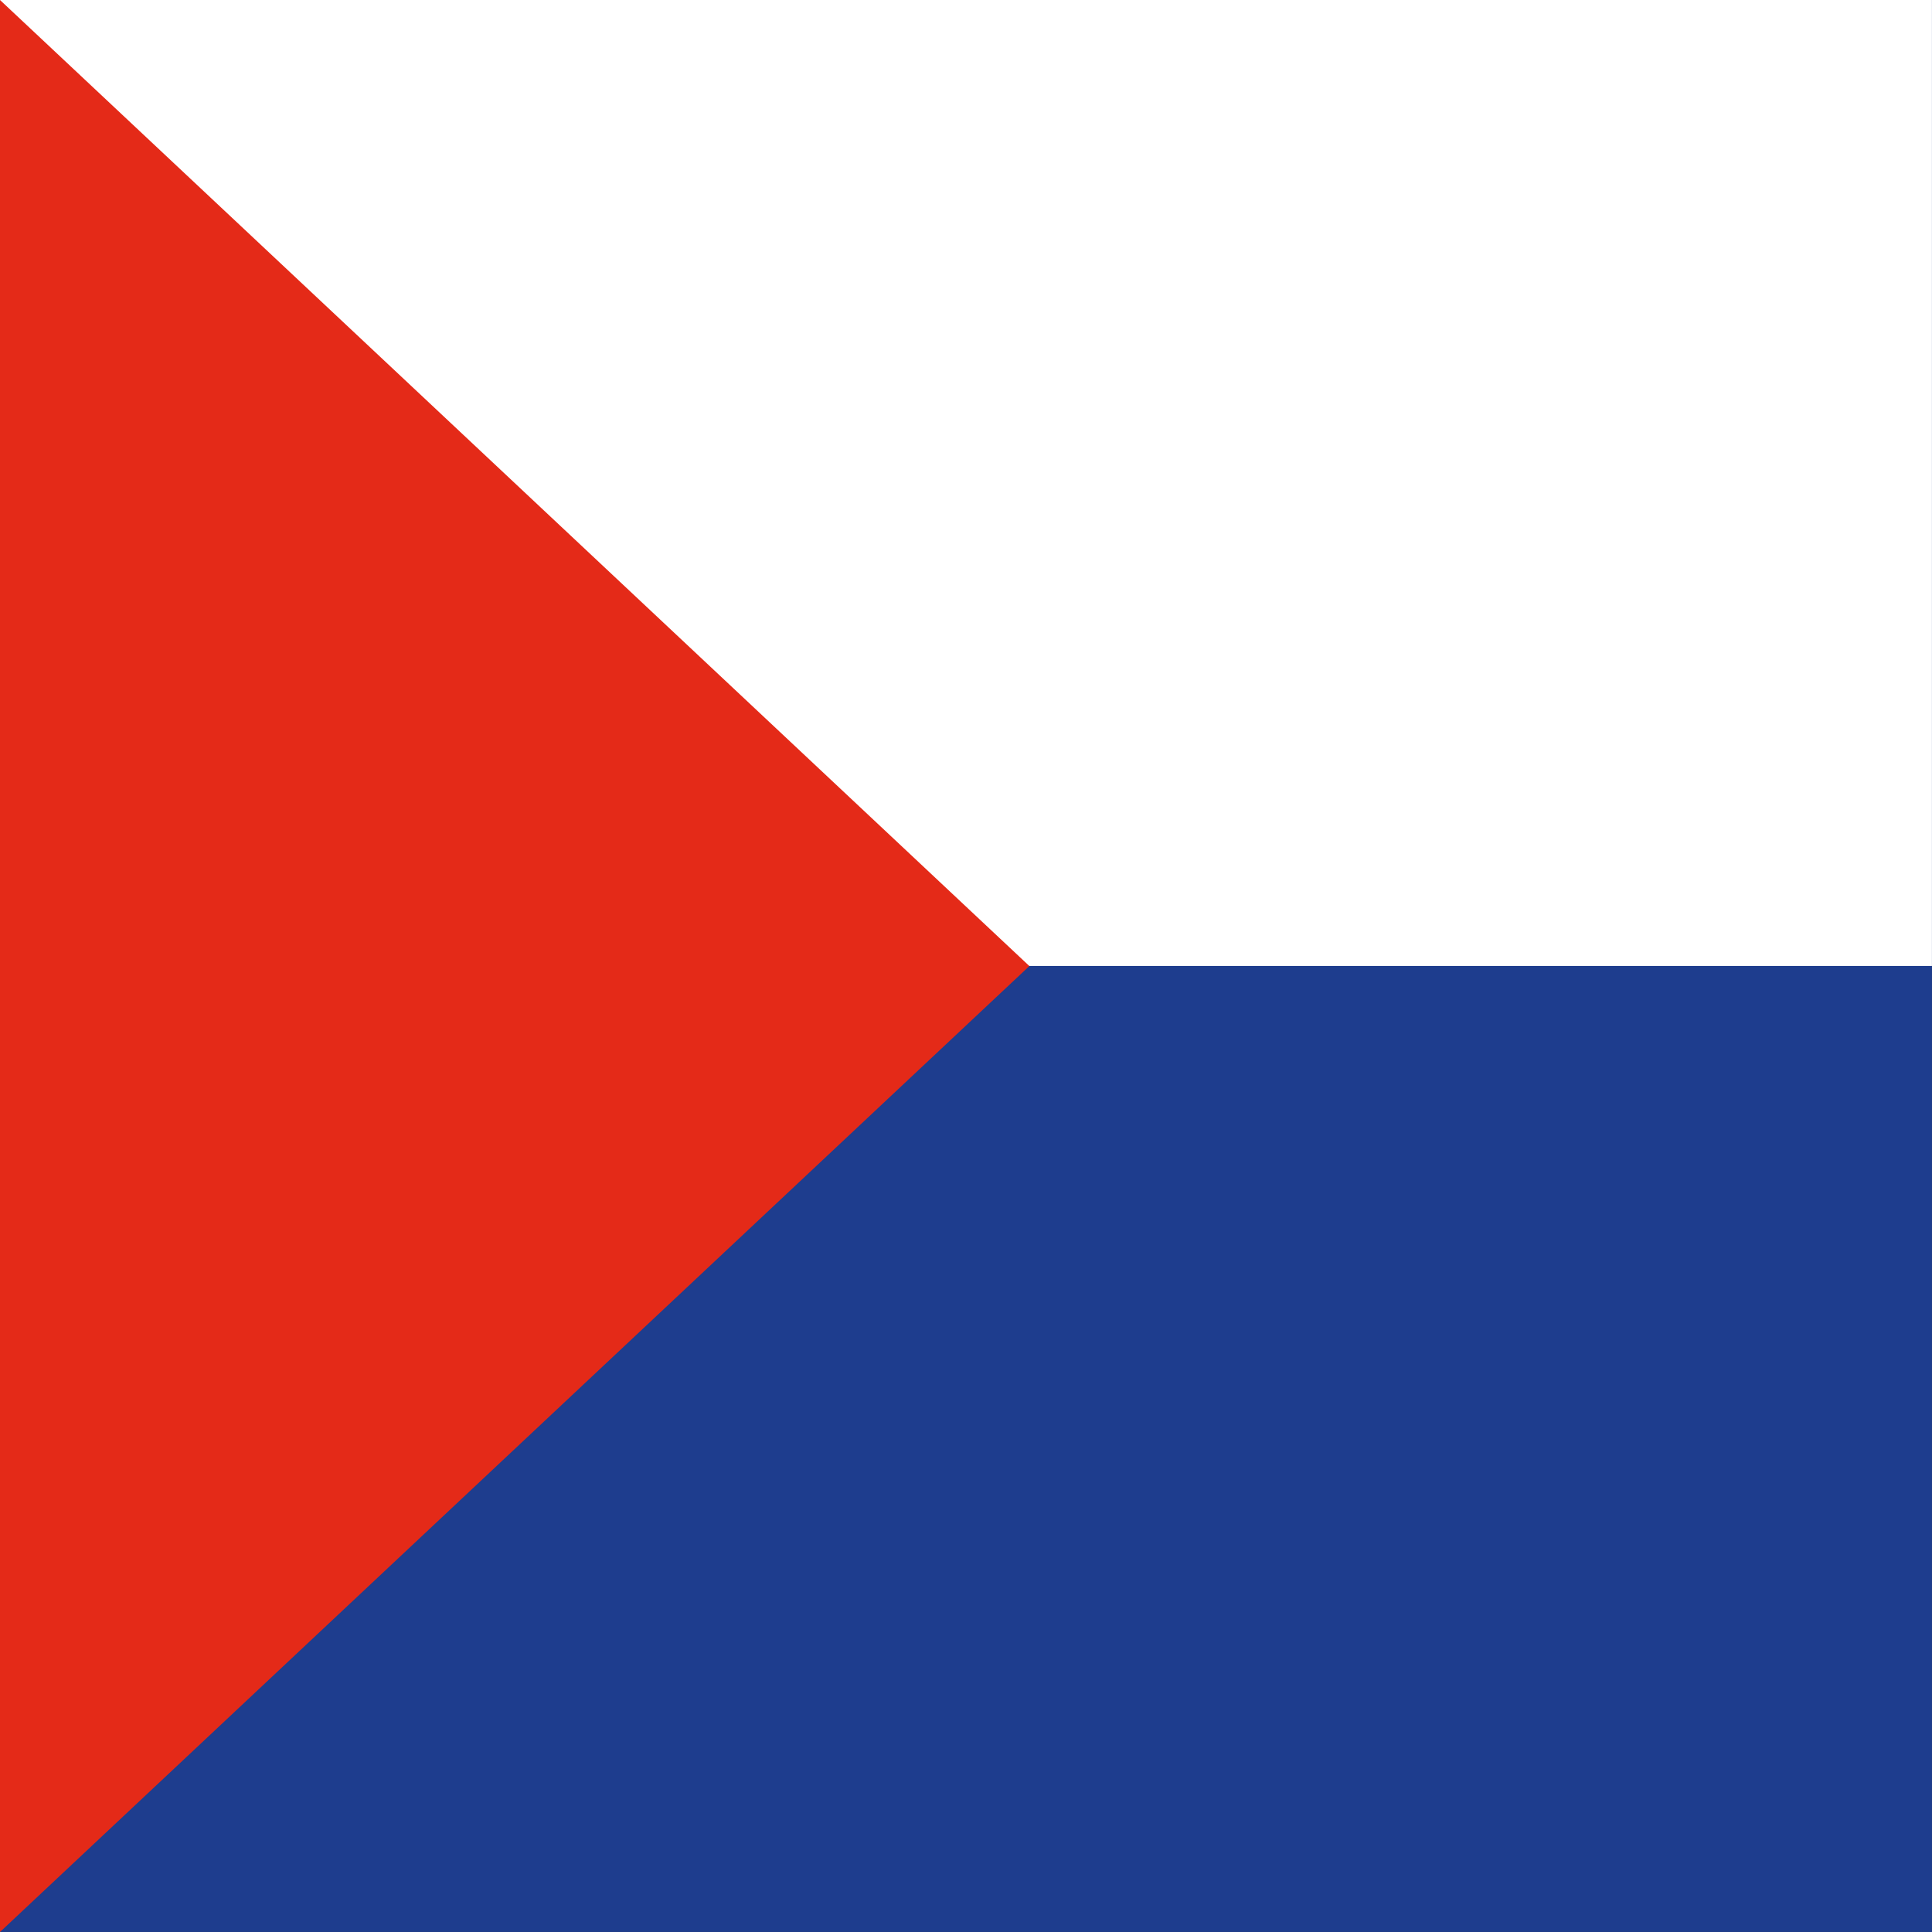
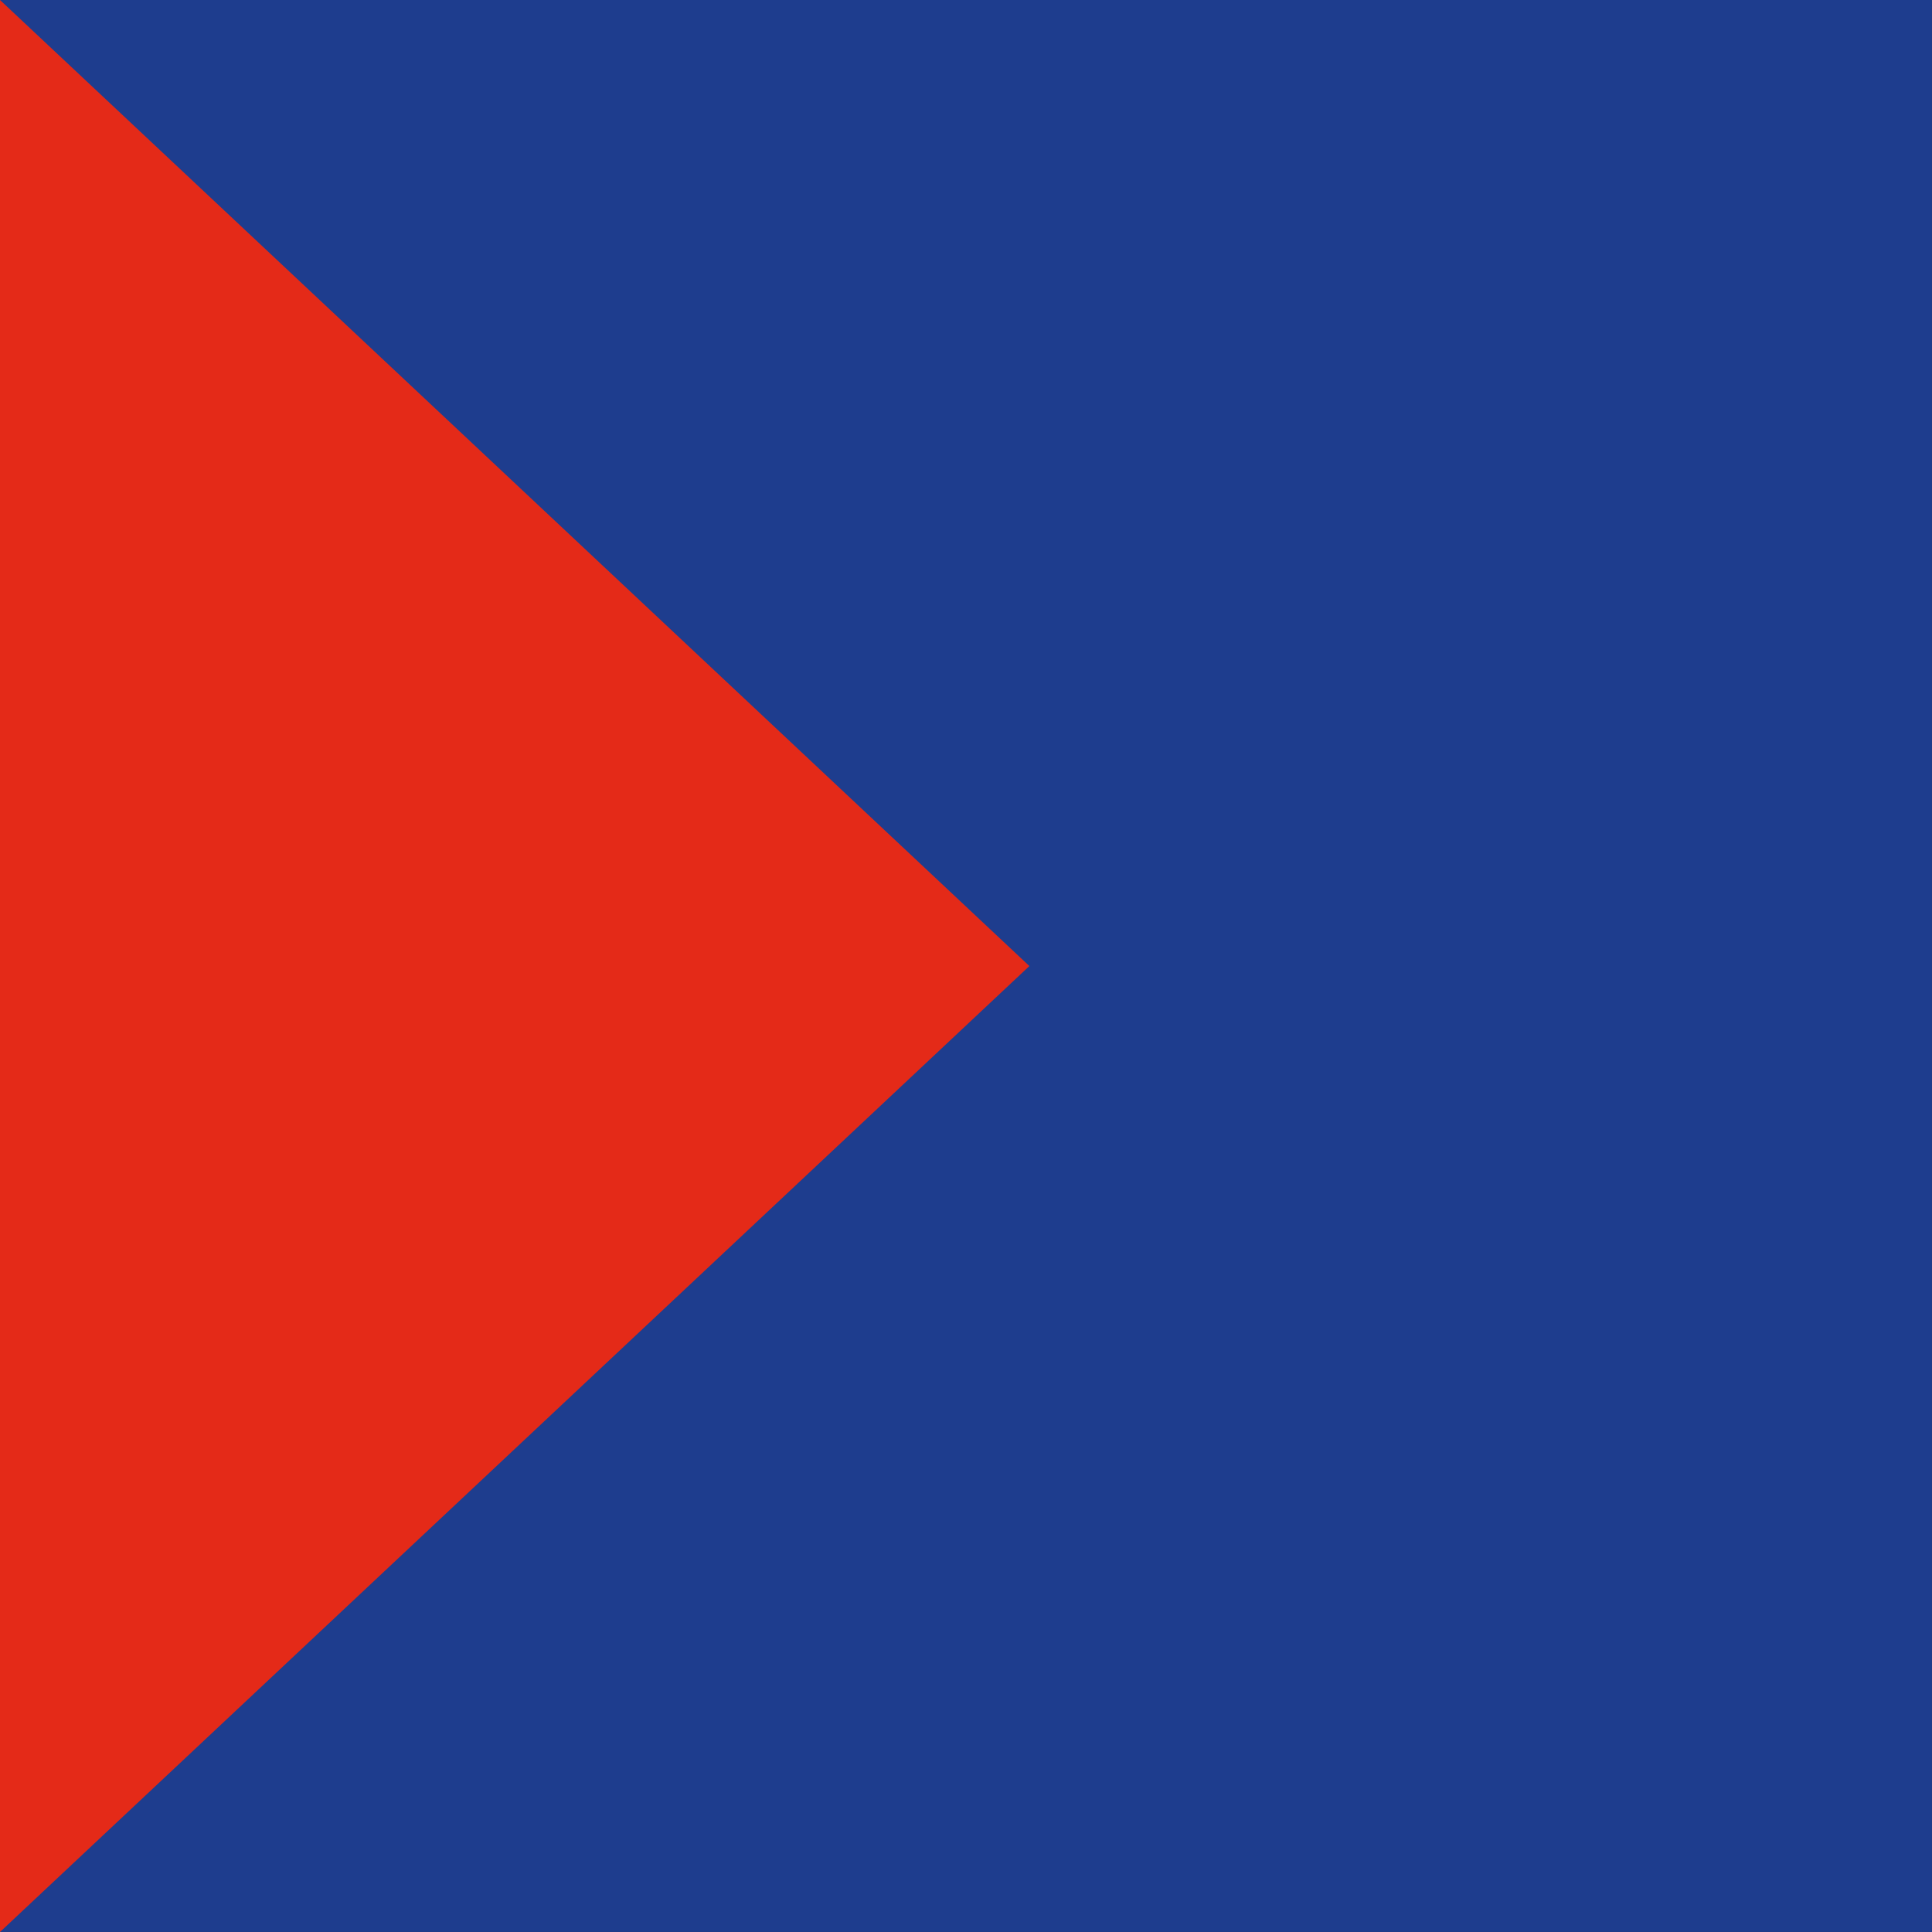
<svg xmlns="http://www.w3.org/2000/svg" width="35px" height="35px" viewBox="0 0 35 35" version="1.1">
  <rect x="0" y="0" width="35" height="35" fill="#333333" stroke="none" />
  <title>flag_cz</title>
  <desc>Created with Sketch.</desc>
  <g id="flag_cz" stroke="none" stroke-width="1" fill="none" fill-rule="evenodd">
    <polygon id="Fill-18" fill="#1E3D8E" transform="translate(17.5, 17.499) rotate(-270) translate(-17.5, -17.499) " points="0 34.999 35 34.999 35 0 0 0" />
-     <polygon id="Fill-20" fill="#FFFFFF" transform="translate(17.5, 8.749) rotate(-270) translate(-17.5, -8.749) " points="8.75 26.249 26.25 26.249 26.25 -8.75 8.75 -8.75" />
    <g id="Group-3" transform="translate(9.5, 17.5) rotate(-360) translate(-9.5, -17.5) " fill="#E42A18">
      <path d="M-4.26325641e-14,35 L18.648,17.501 L-4.26325641e-14,0 C2.92485009e-12,4.679 2.92485009e-12,10.74 -4.26325641e-14,17.5 C-4.26325641e-14,24.262 4.19738626e-12,30.325 -4.26325641e-14,35 Z" id="Fill-1" />
    </g>
  </g>
</svg>